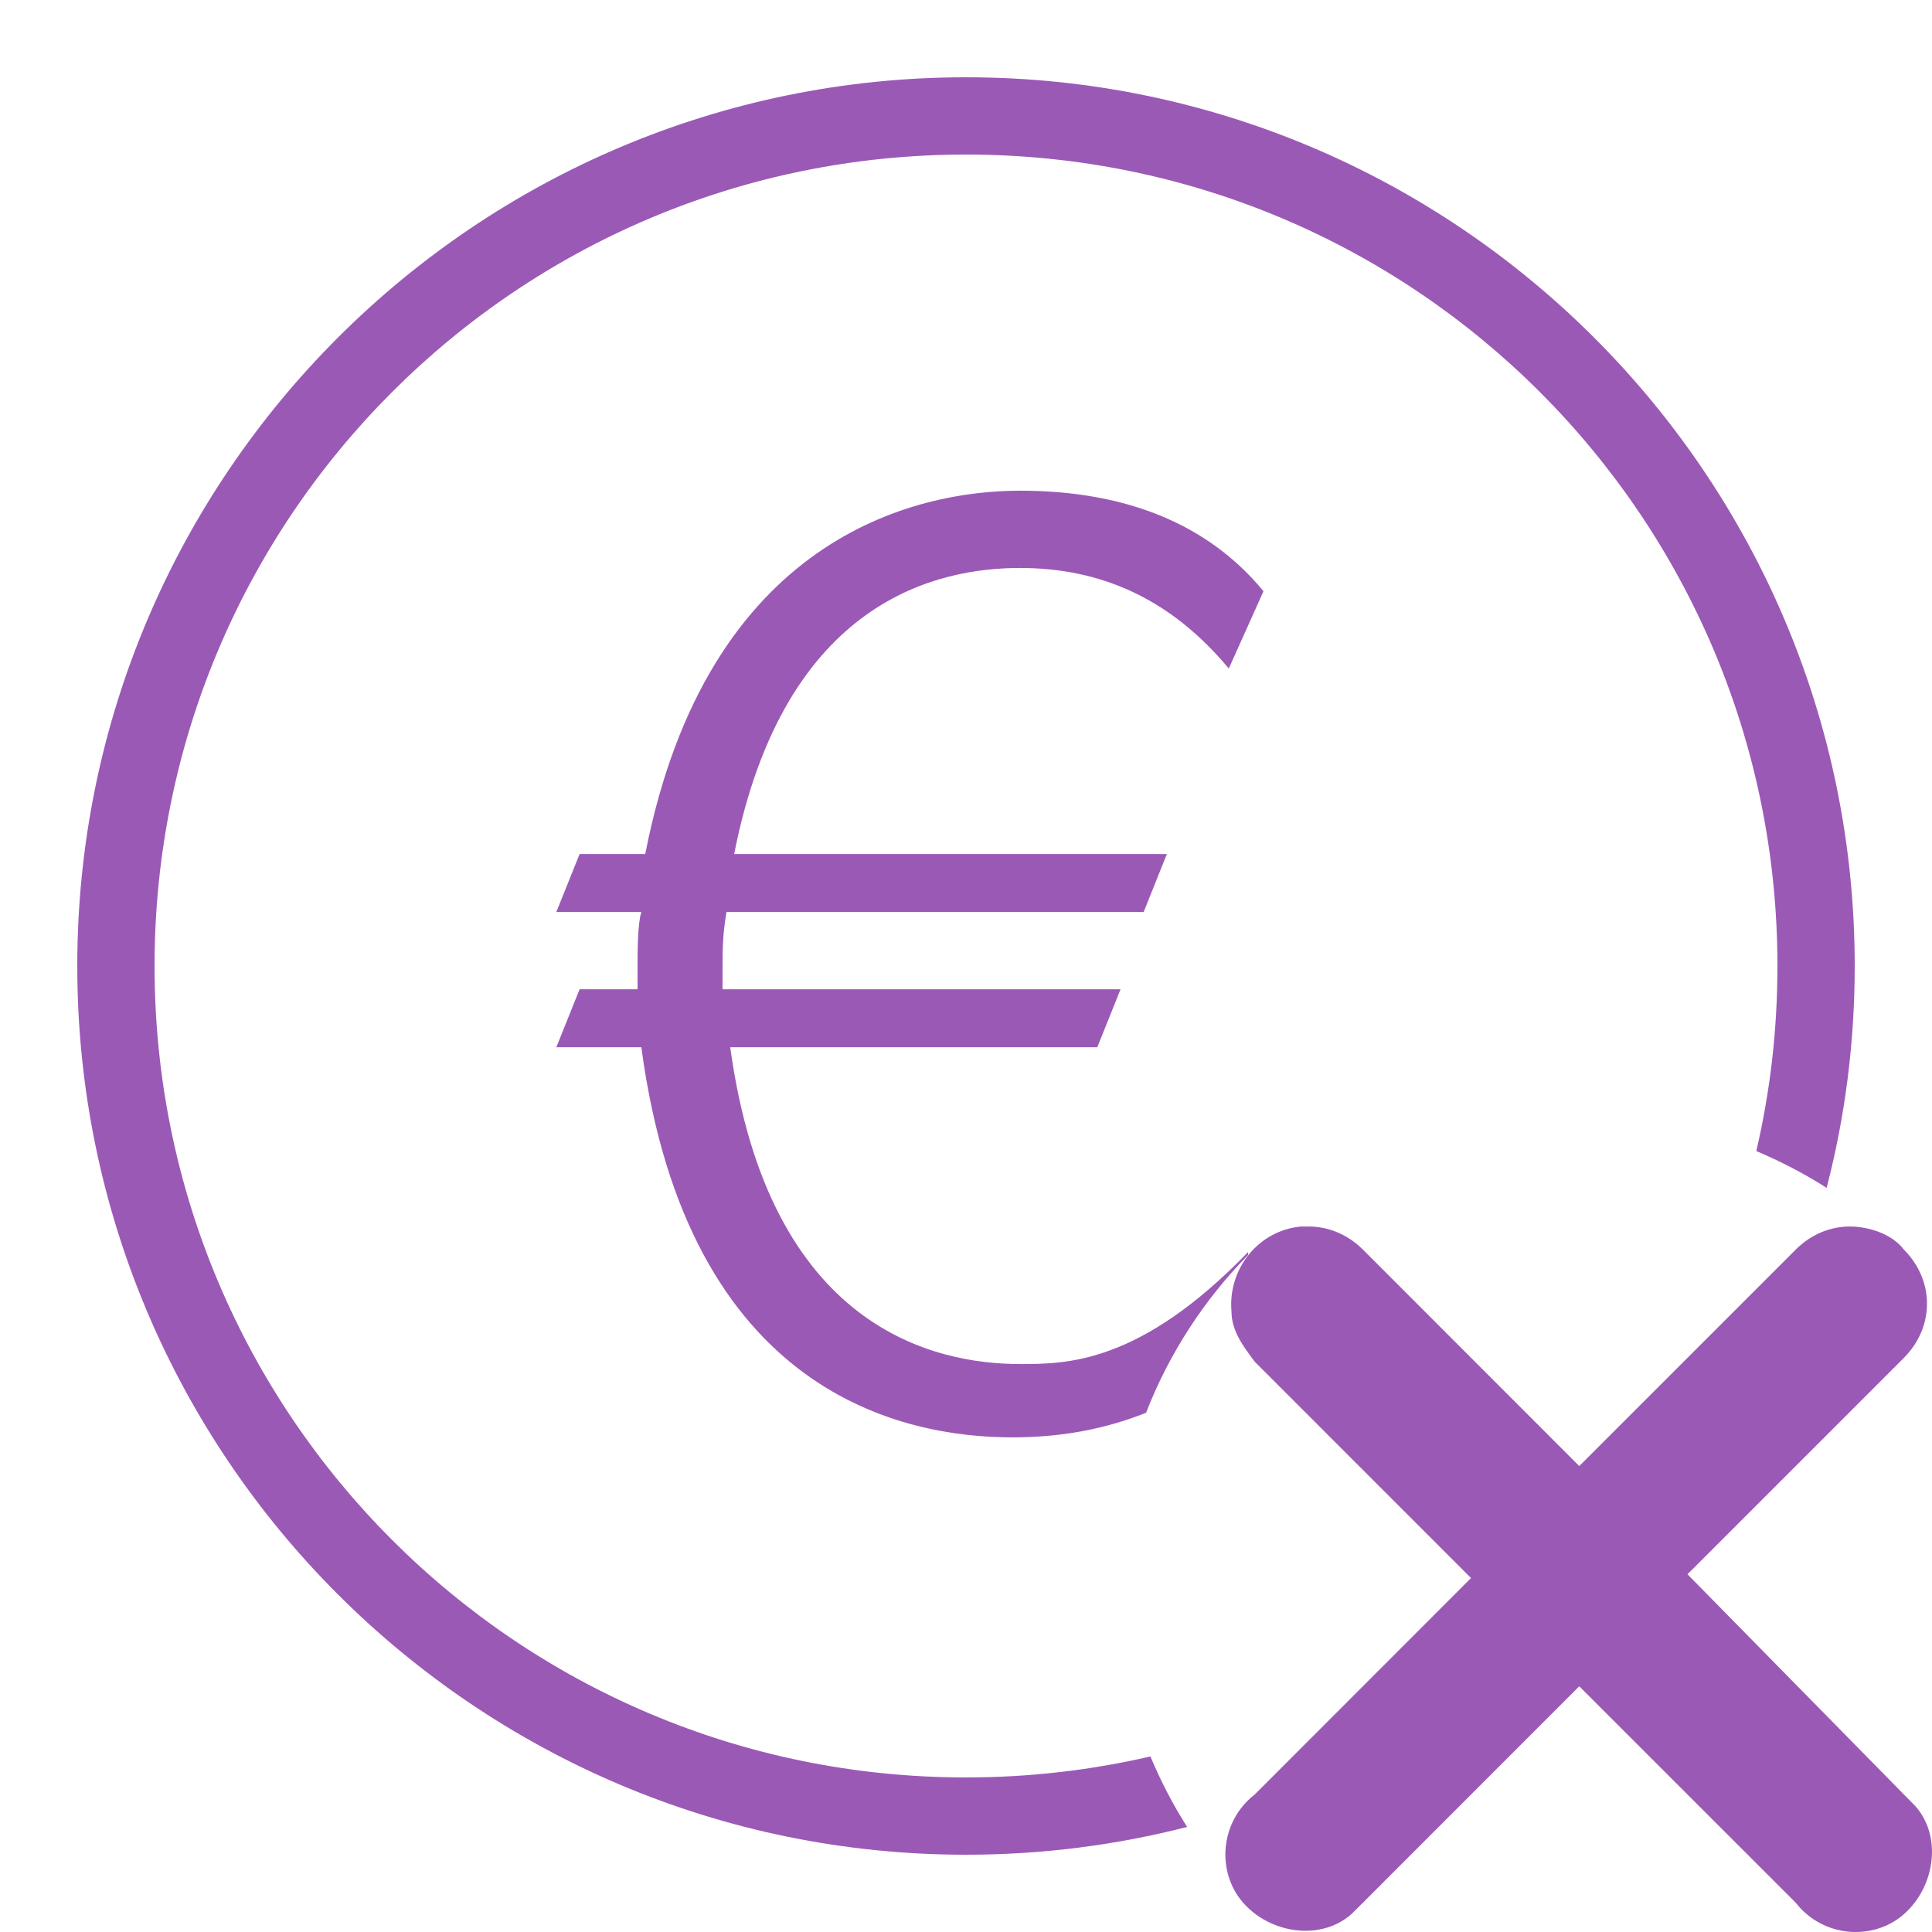
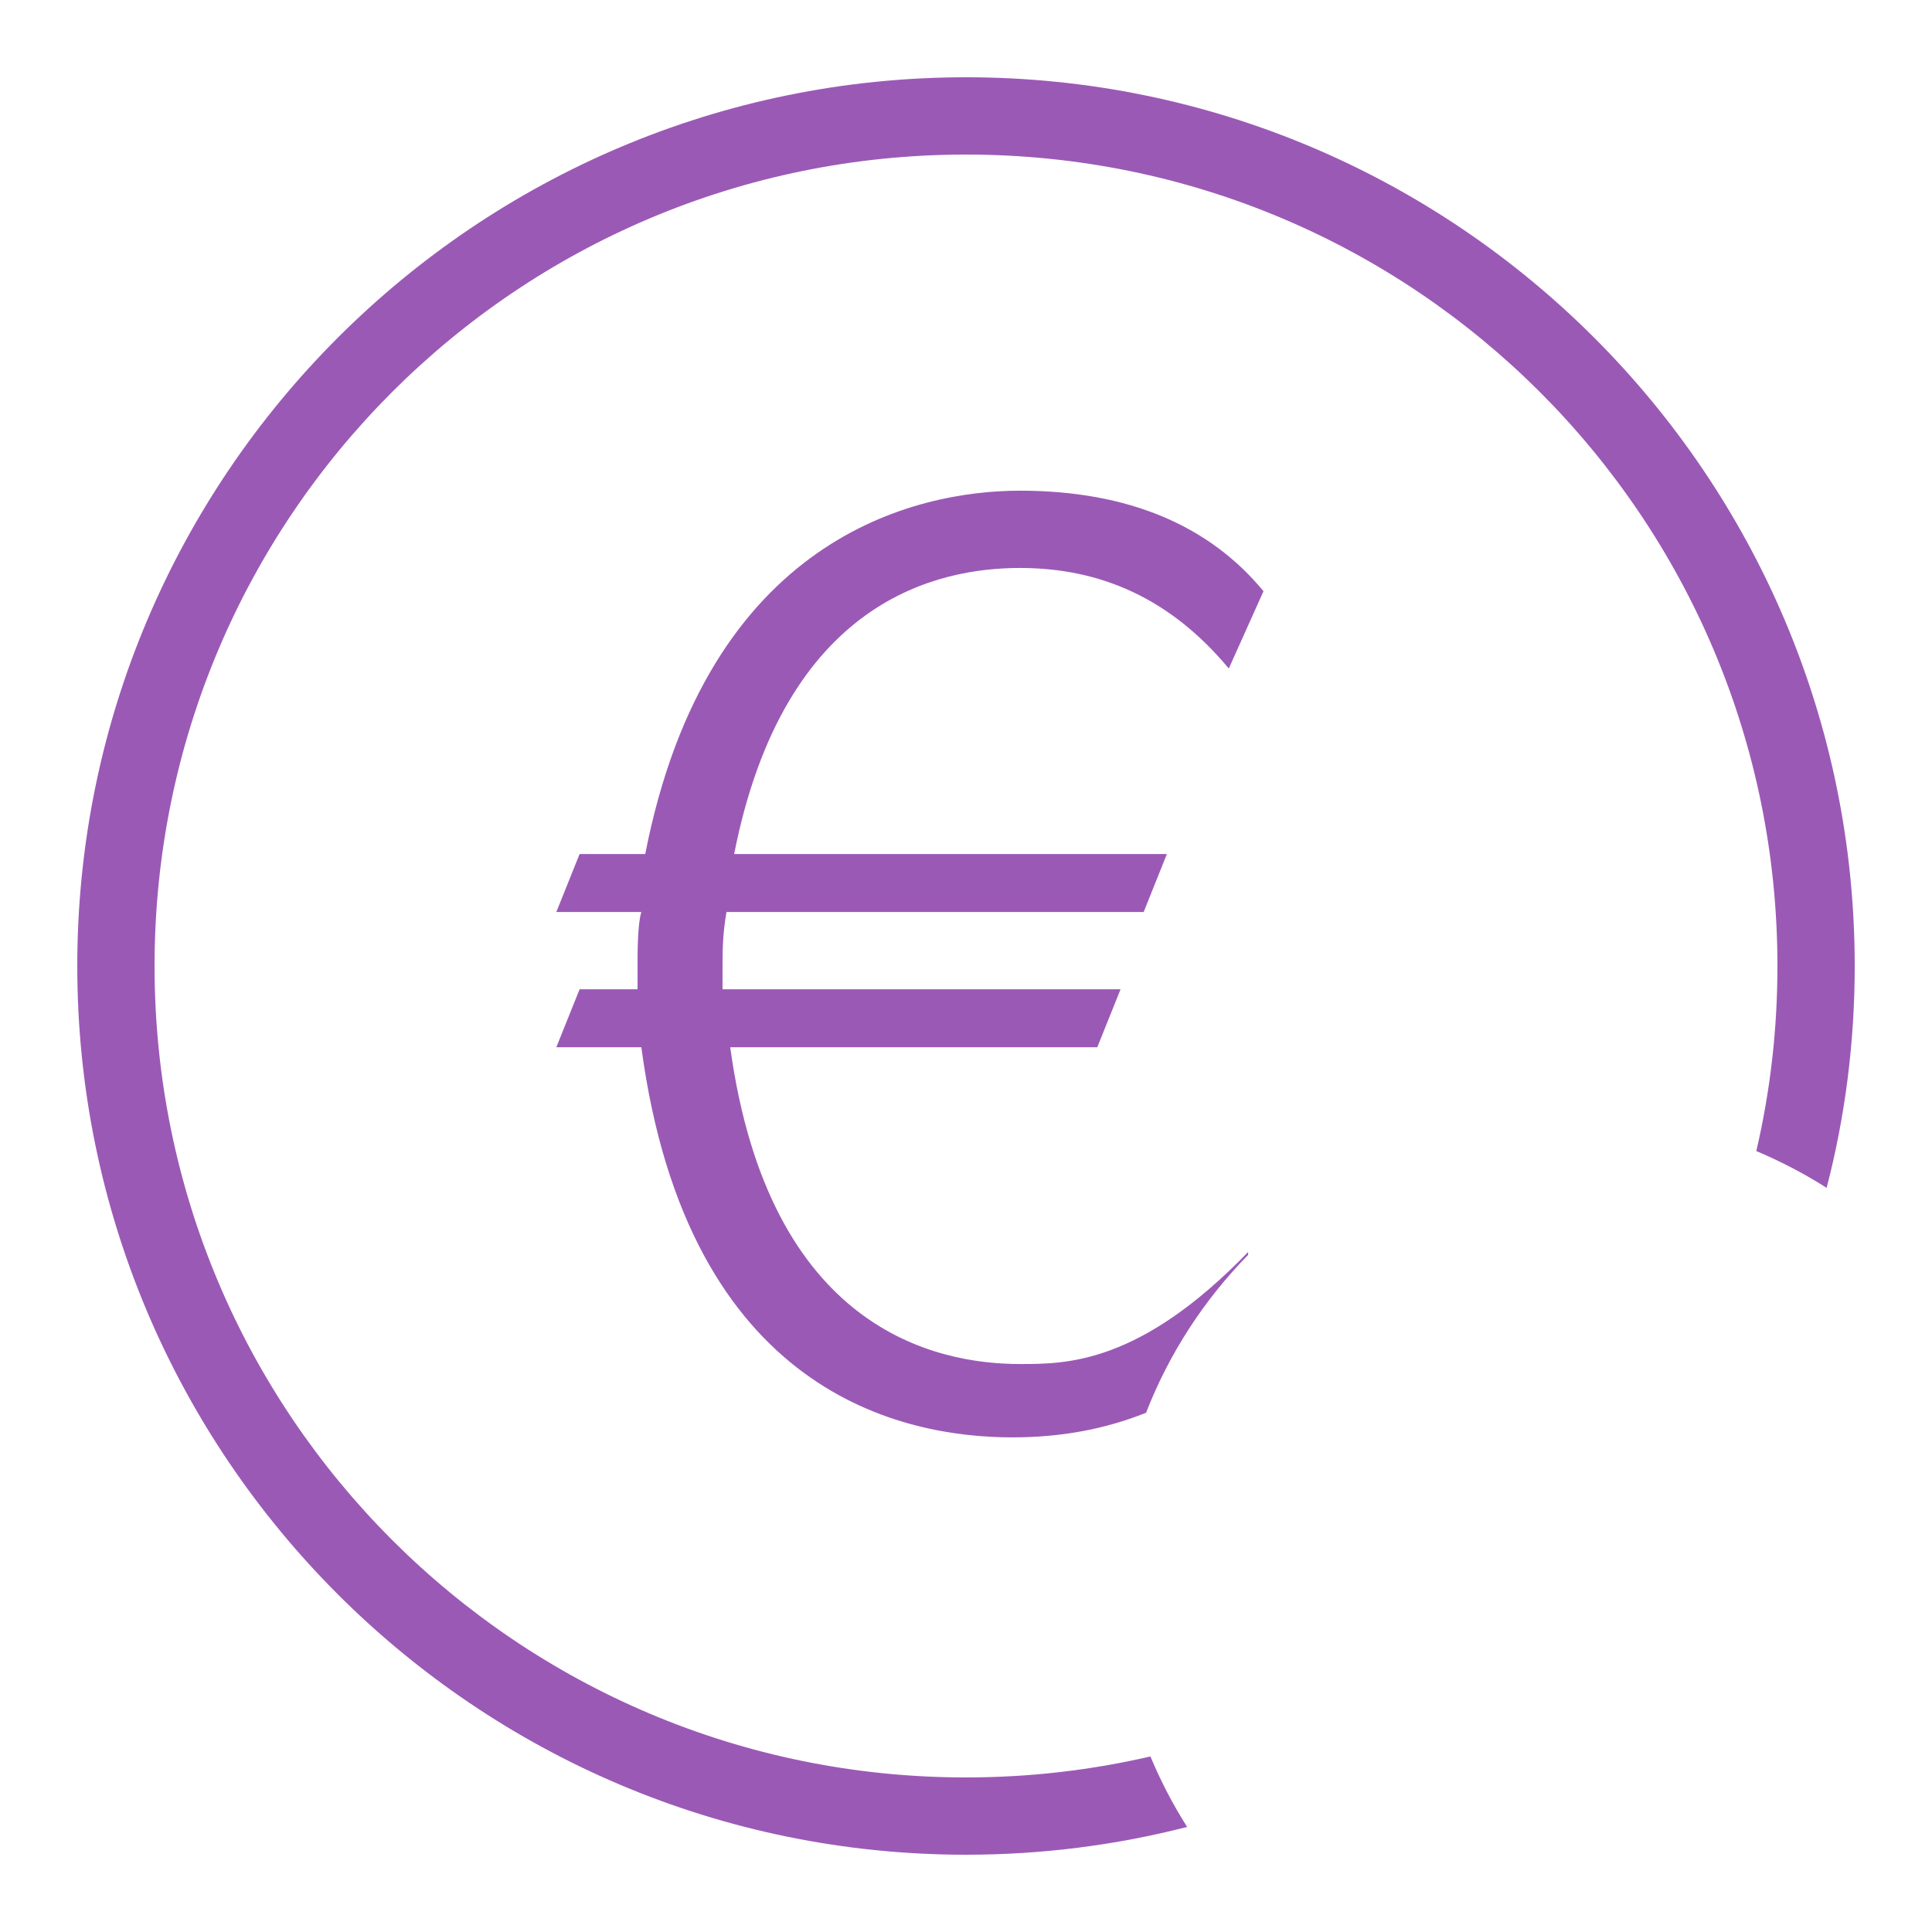
<svg xmlns="http://www.w3.org/2000/svg" width="50pt" height="50pt" viewBox="0 0 50 50" version="1.1">
  <g id="surface2540117">
    <path style=" stroke:none;fill-rule:nonzero;fill:rgb(60.784%,34.902%,71.373%);fill-opacity:1;" d="M 48 25 C 48 26.984 47.75 28.906 47.273 30.742 C 46.699 30.375 46.09 30.059 45.453 29.789 C 45.812 28.254 46 26.648 46 25 C 46 13.391 36.609 4 25 4 C 13.391 4 4 13.391 4 25 C 4 36.609 13.391 46 25 46 C 26.641 46 28.238 45.812 29.773 45.457 C 30.039 46.094 30.355 46.703 30.723 47.281 C 28.895 47.75 26.977 48 25 48 C 12.309 48 2 37.691 2 25 C 2 12.309 12.309 2 25 2 C 37.691 2 48 12.309 48 25 Z M 32.699 15.301 L 31.801 17.301 C 30.301 15.5 28.5 14.699 26.398 14.699 C 24.301 14.699 20.301 15.5 19 22.102 L 30.199 22.102 L 29.598 23.602 L 18.801 23.602 C 18.699 24.199 18.699 24.602 18.699 25.102 L 18.699 25.602 L 29 25.602 L 28.398 27.102 L 18.898 27.102 C 19.898 34.398 24.199 35.301 26.398 35.301 C 27.602 35.301 29.5 35.301 32.301 32.402 L 32.301 32.477 C 31.164 33.637 30.258 35.023 29.66 36.562 C 28.582 36.992 27.449 37.199 26.199 37.199 C 23.398 37.199 17.801 36.102 16.598 27.102 L 14.398 27.102 L 15 25.602 L 16.5 25.602 L 16.5 24.902 C 16.5 24.699 16.5 23.898 16.598 23.602 L 14.398 23.602 L 15 22.102 L 16.699 22.102 C 18.301 13.898 23.699 12.699 26.398 12.699 C 29.199 12.699 31.301 13.602 32.699 15.301 Z M 32.699 15.301 " />
-     <path style=" stroke:none;fill-rule:nonzero;fill:rgb(60.784%,34.902%,71.373%);fill-opacity:1;" d="M 33.672 31.742 C 32.57 31.84 31.773 32.84 31.871 33.941 C 31.871 34.441 32.172 34.84 32.473 35.242 L 38.07 40.84 L 32.473 46.441 C 31.57 47.141 31.473 48.441 32.172 49.242 C 32.871 50.039 34.172 50.242 34.973 49.539 C 35.07 49.441 35.172 49.34 35.273 49.242 L 40.871 43.641 L 46.473 49.242 C 47.172 50.141 48.473 50.242 49.273 49.539 C 50.07 48.84 50.273 47.539 49.57 46.742 C 49.473 46.641 49.371 46.539 49.273 46.441 L 43.672 40.742 L 49.273 35.141 C 50.07 34.34 50.07 33.141 49.273 32.34 C 48.973 31.941 48.371 31.742 47.871 31.742 C 47.371 31.742 46.871 31.941 46.473 32.34 L 40.871 37.941 L 35.273 32.34 C 34.871 31.941 34.371 31.742 33.871 31.742 C 33.773 31.742 33.672 31.742 33.672 31.742 Z M 33.672 31.742 " />
  </g>
</svg>